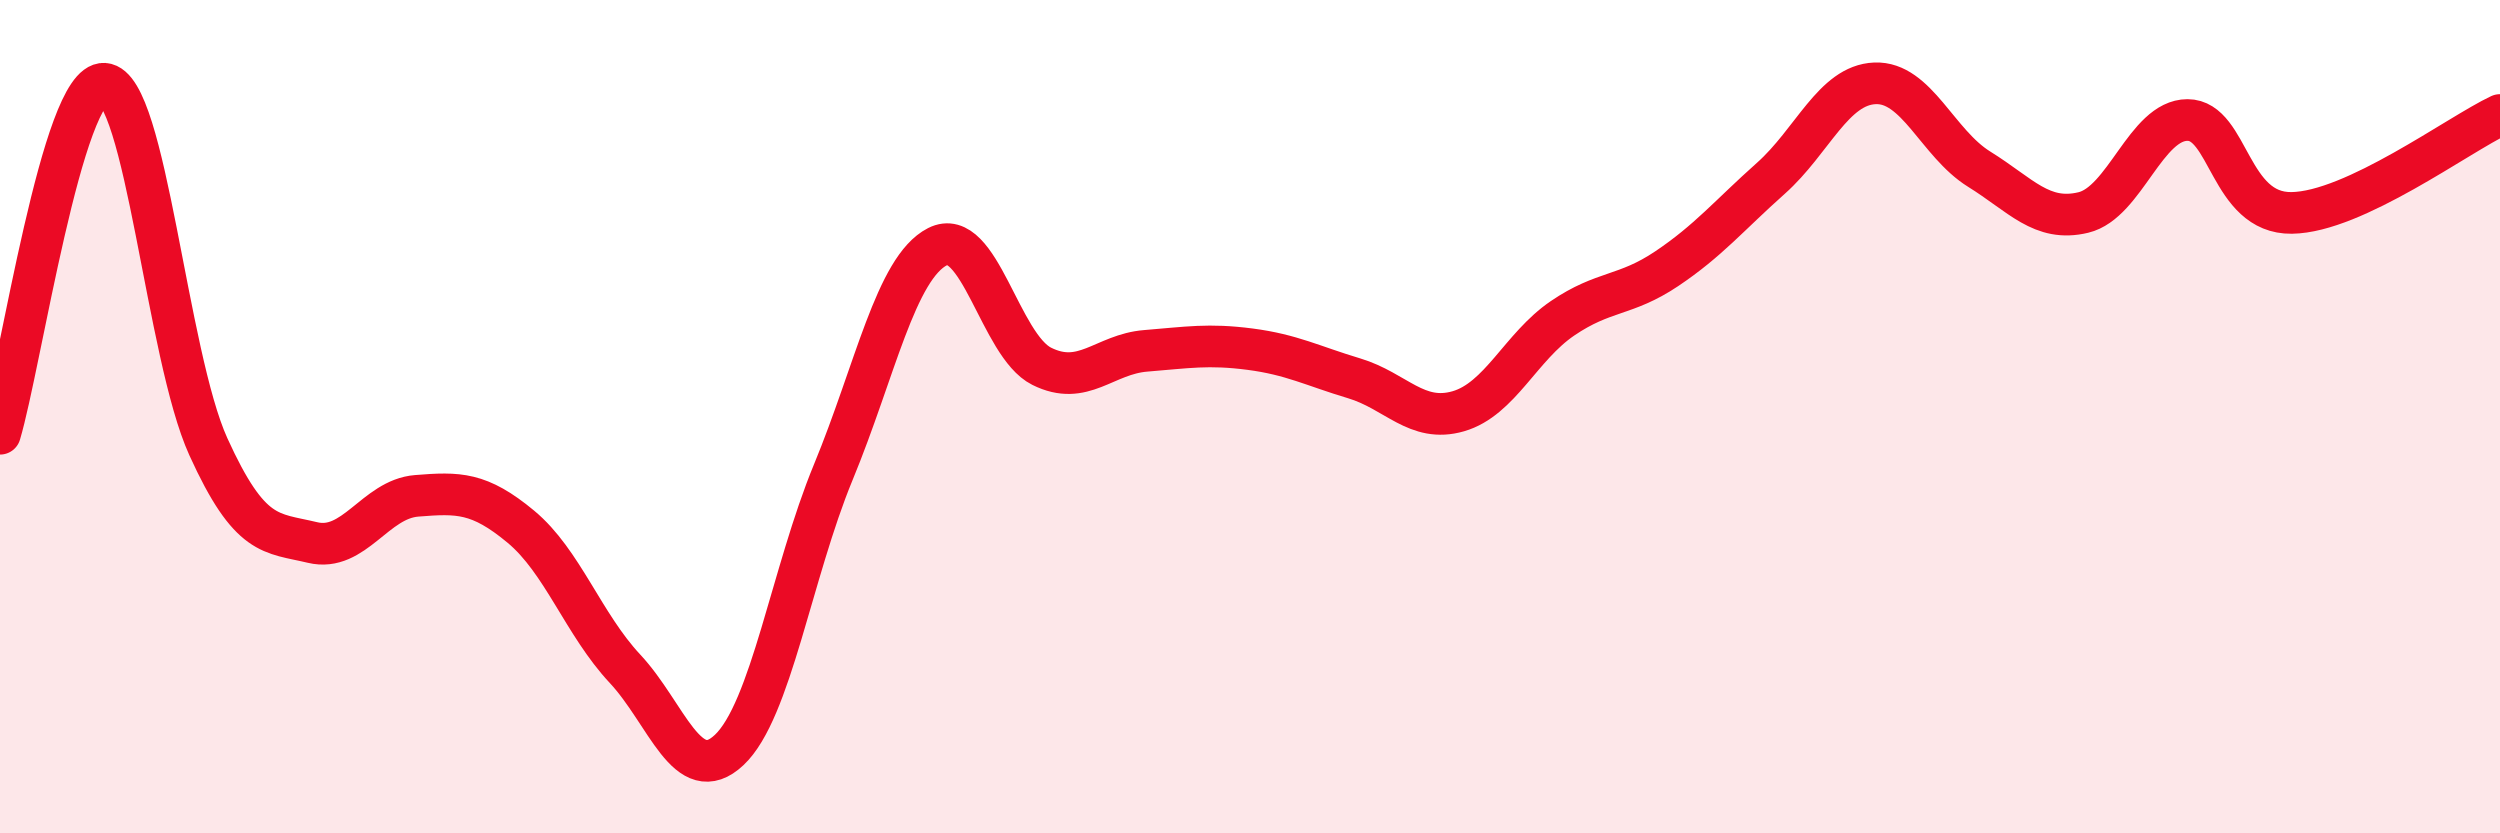
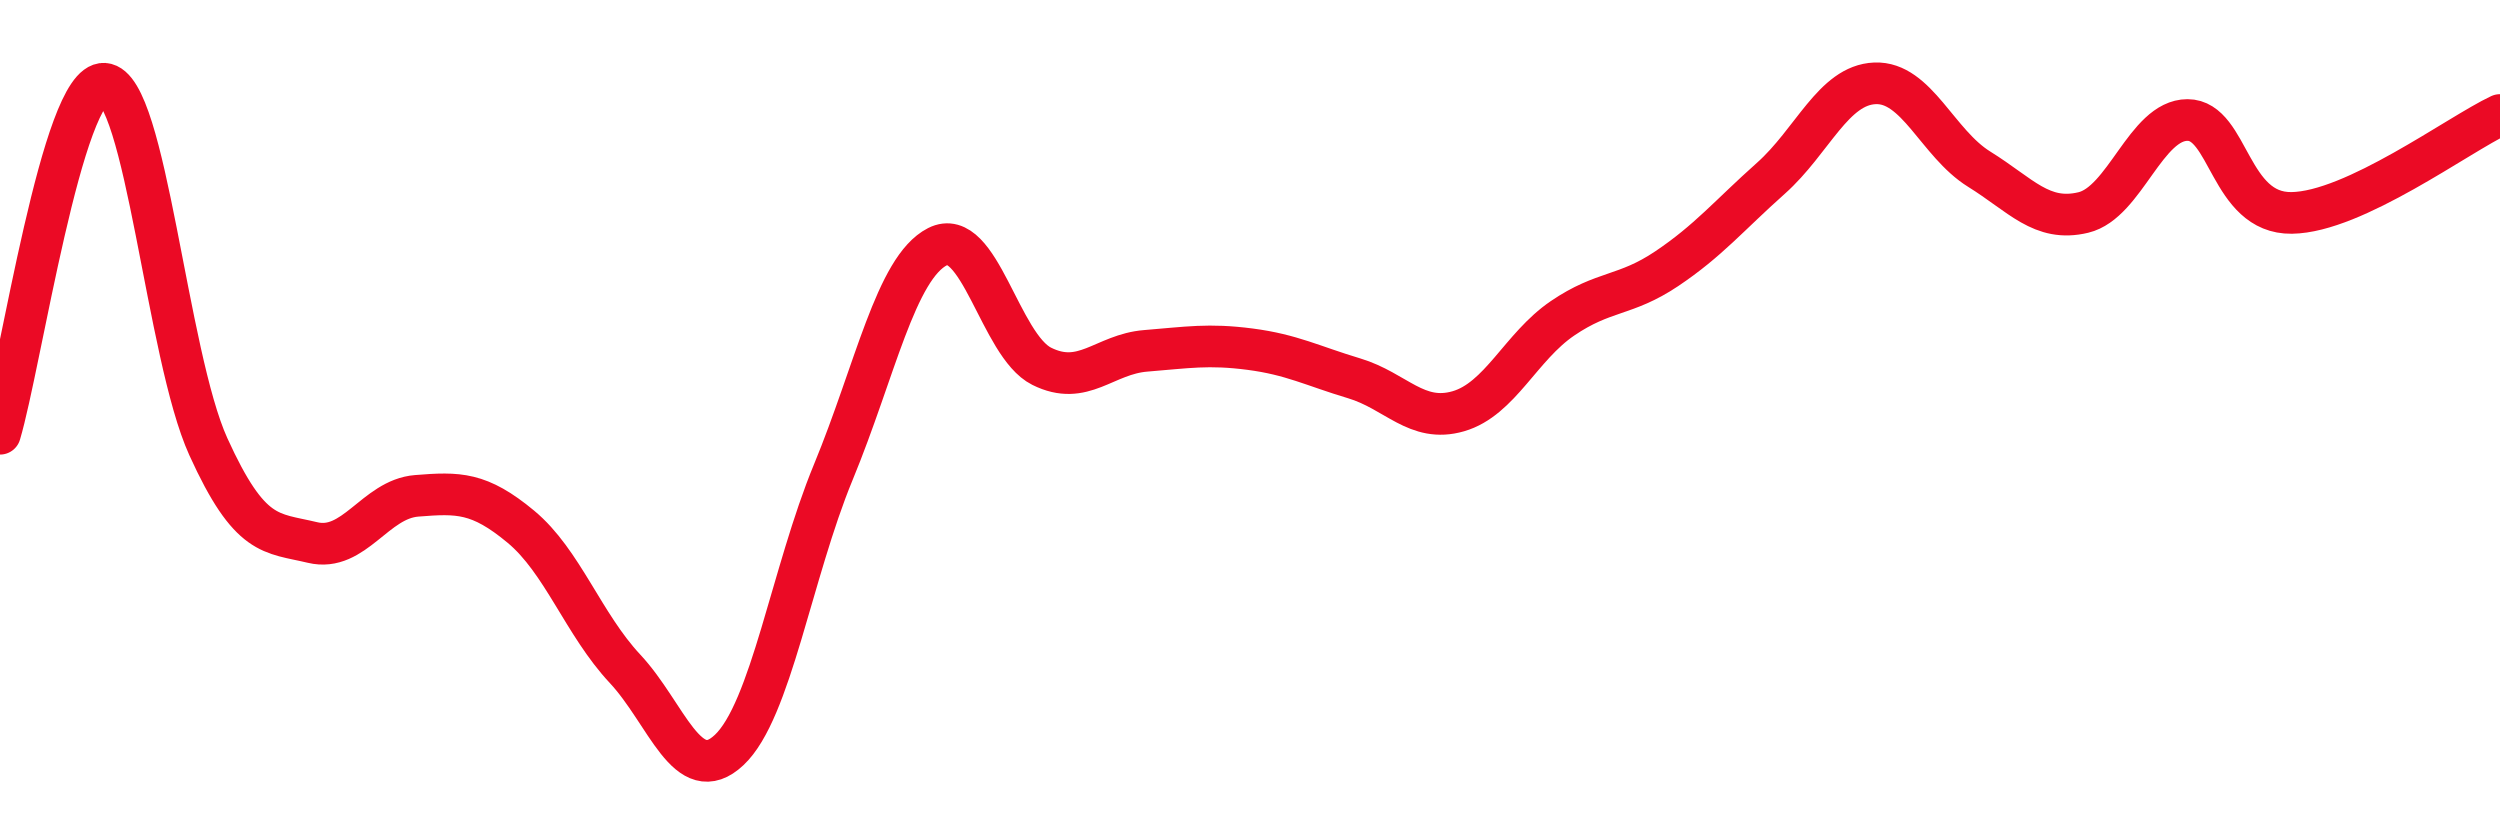
<svg xmlns="http://www.w3.org/2000/svg" width="60" height="20" viewBox="0 0 60 20">
-   <path d="M 0,10.41 C 0.5,8.73 1.5,1.95 2.5,2.01 C 3.5,2.07 4,8.52 5,10.72 C 6,12.92 6.5,12.78 7.5,13.02 C 8.5,13.26 9,11.98 10,11.9 C 11,11.82 11.5,11.81 12.5,12.64 C 13.5,13.47 14,14.98 15,16.05 C 16,17.12 16.5,18.94 17.5,18 C 18.5,17.06 19,13.75 20,11.33 C 21,8.91 21.5,6.43 22.5,5.92 C 23.5,5.41 24,8.29 25,8.79 C 26,9.29 26.5,8.5 27.5,8.42 C 28.5,8.34 29,8.25 30,8.38 C 31,8.51 31.5,8.78 32.5,9.08 C 33.5,9.38 34,10.16 35,9.87 C 36,9.58 36.5,8.32 37.5,7.64 C 38.5,6.96 39,7.12 40,6.45 C 41,5.78 41.5,5.17 42.5,4.28 C 43.5,3.39 44,2.04 45,2 C 46,1.96 46.5,3.44 47.5,4.06 C 48.5,4.68 49,5.34 50,5.1 C 51,4.86 51.5,2.88 52.5,2.88 C 53.5,2.88 53.5,5.13 55,5.11 C 56.5,5.09 59,3.23 60,2.76L60 20L0 20Z" fill="#EB0A25" opacity="0.1" stroke-linecap="round" stroke-linejoin="round" />
  <path d="M 0,10.41 C 0.5,8.73 1.5,1.95 2.5,2.01 C 3.5,2.07 4,8.52 5,10.72 C 6,12.92 6.5,12.78 7.5,13.02 C 8.5,13.26 9,11.98 10,11.9 C 11,11.82 11.5,11.81 12.5,12.64 C 13.5,13.47 14,14.98 15,16.05 C 16,17.12 16.5,18.94 17.5,18 C 18.5,17.06 19,13.75 20,11.33 C 21,8.91 21.5,6.43 22.5,5.92 C 23.5,5.41 24,8.29 25,8.79 C 26,9.29 26.5,8.5 27.5,8.42 C 28.5,8.34 29,8.25 30,8.38 C 31,8.51 31.5,8.78 32.5,9.08 C 33.5,9.38 34,10.16 35,9.87 C 36,9.58 36.5,8.32 37.5,7.64 C 38.5,6.96 39,7.12 40,6.45 C 41,5.78 41.5,5.17 42.5,4.28 C 43.5,3.39 44,2.04 45,2 C 46,1.96 46.5,3.44 47.5,4.06 C 48.5,4.68 49,5.34 50,5.1 C 51,4.86 51.5,2.88 52.5,2.88 C 53.5,2.88 53.5,5.13 55,5.11 C 56.5,5.09 59,3.23 60,2.76" stroke="#EB0A25" stroke-width="1" fill="none" stroke-linecap="round" stroke-linejoin="round" />
</svg>